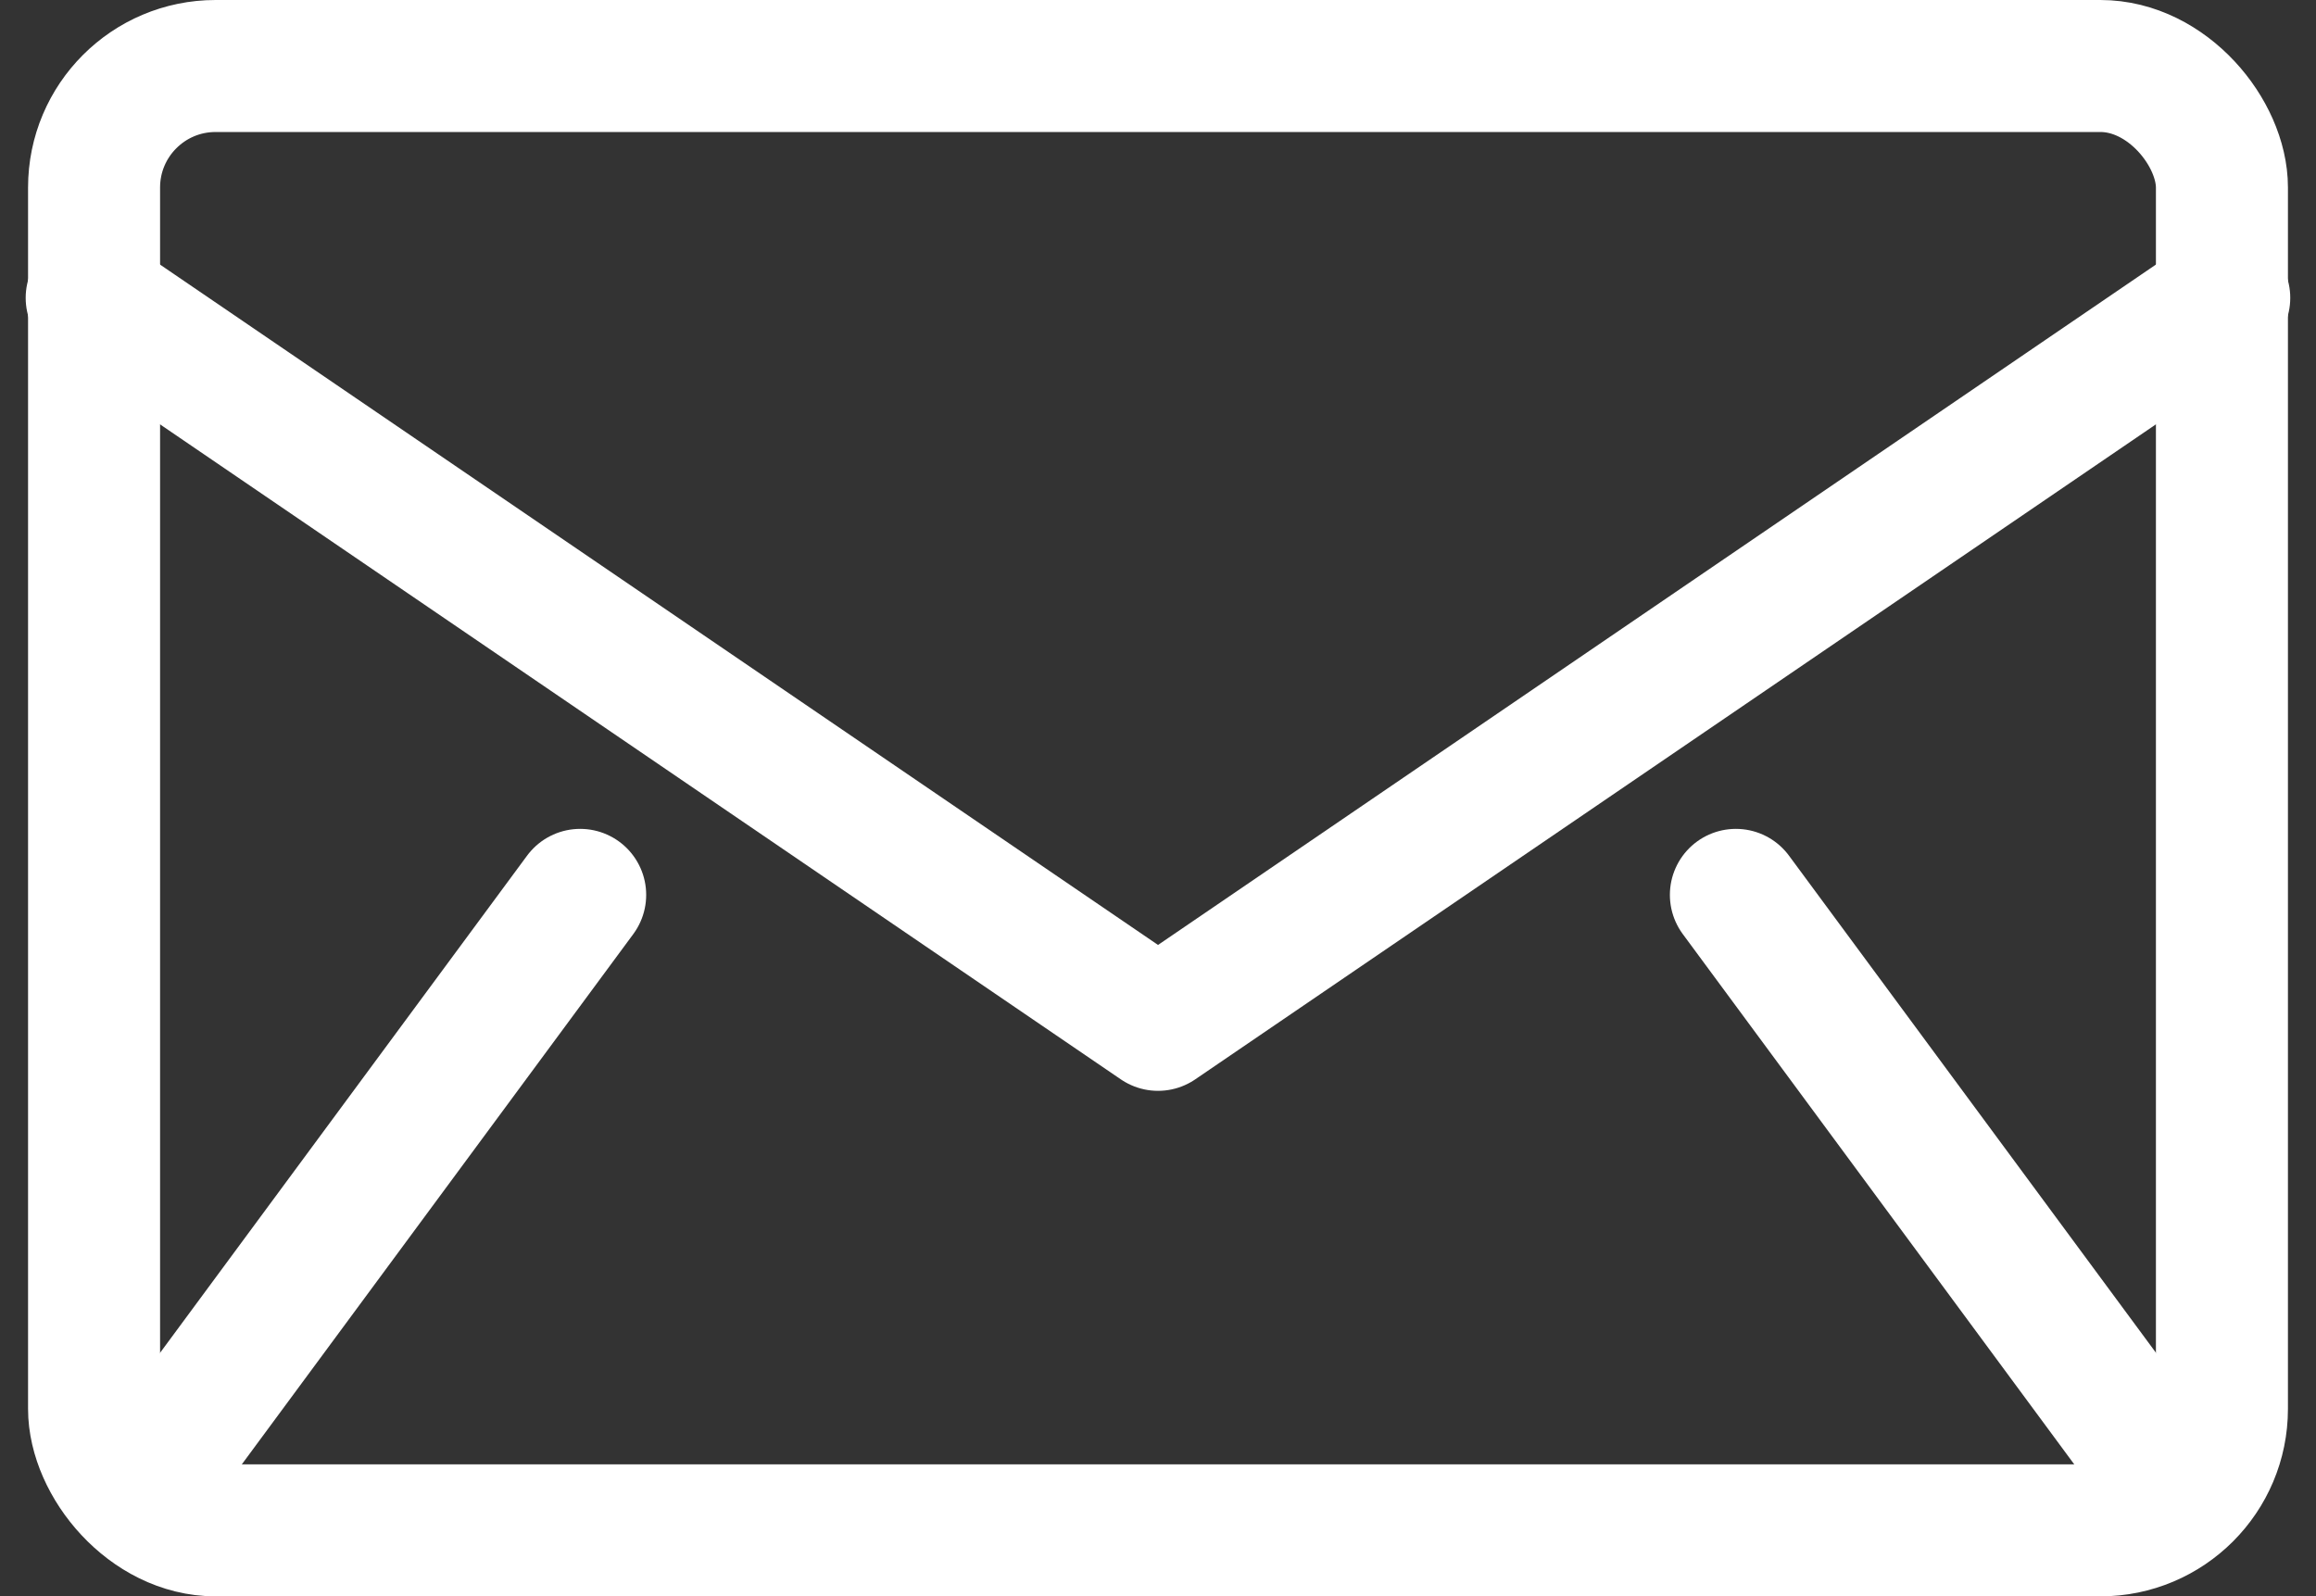
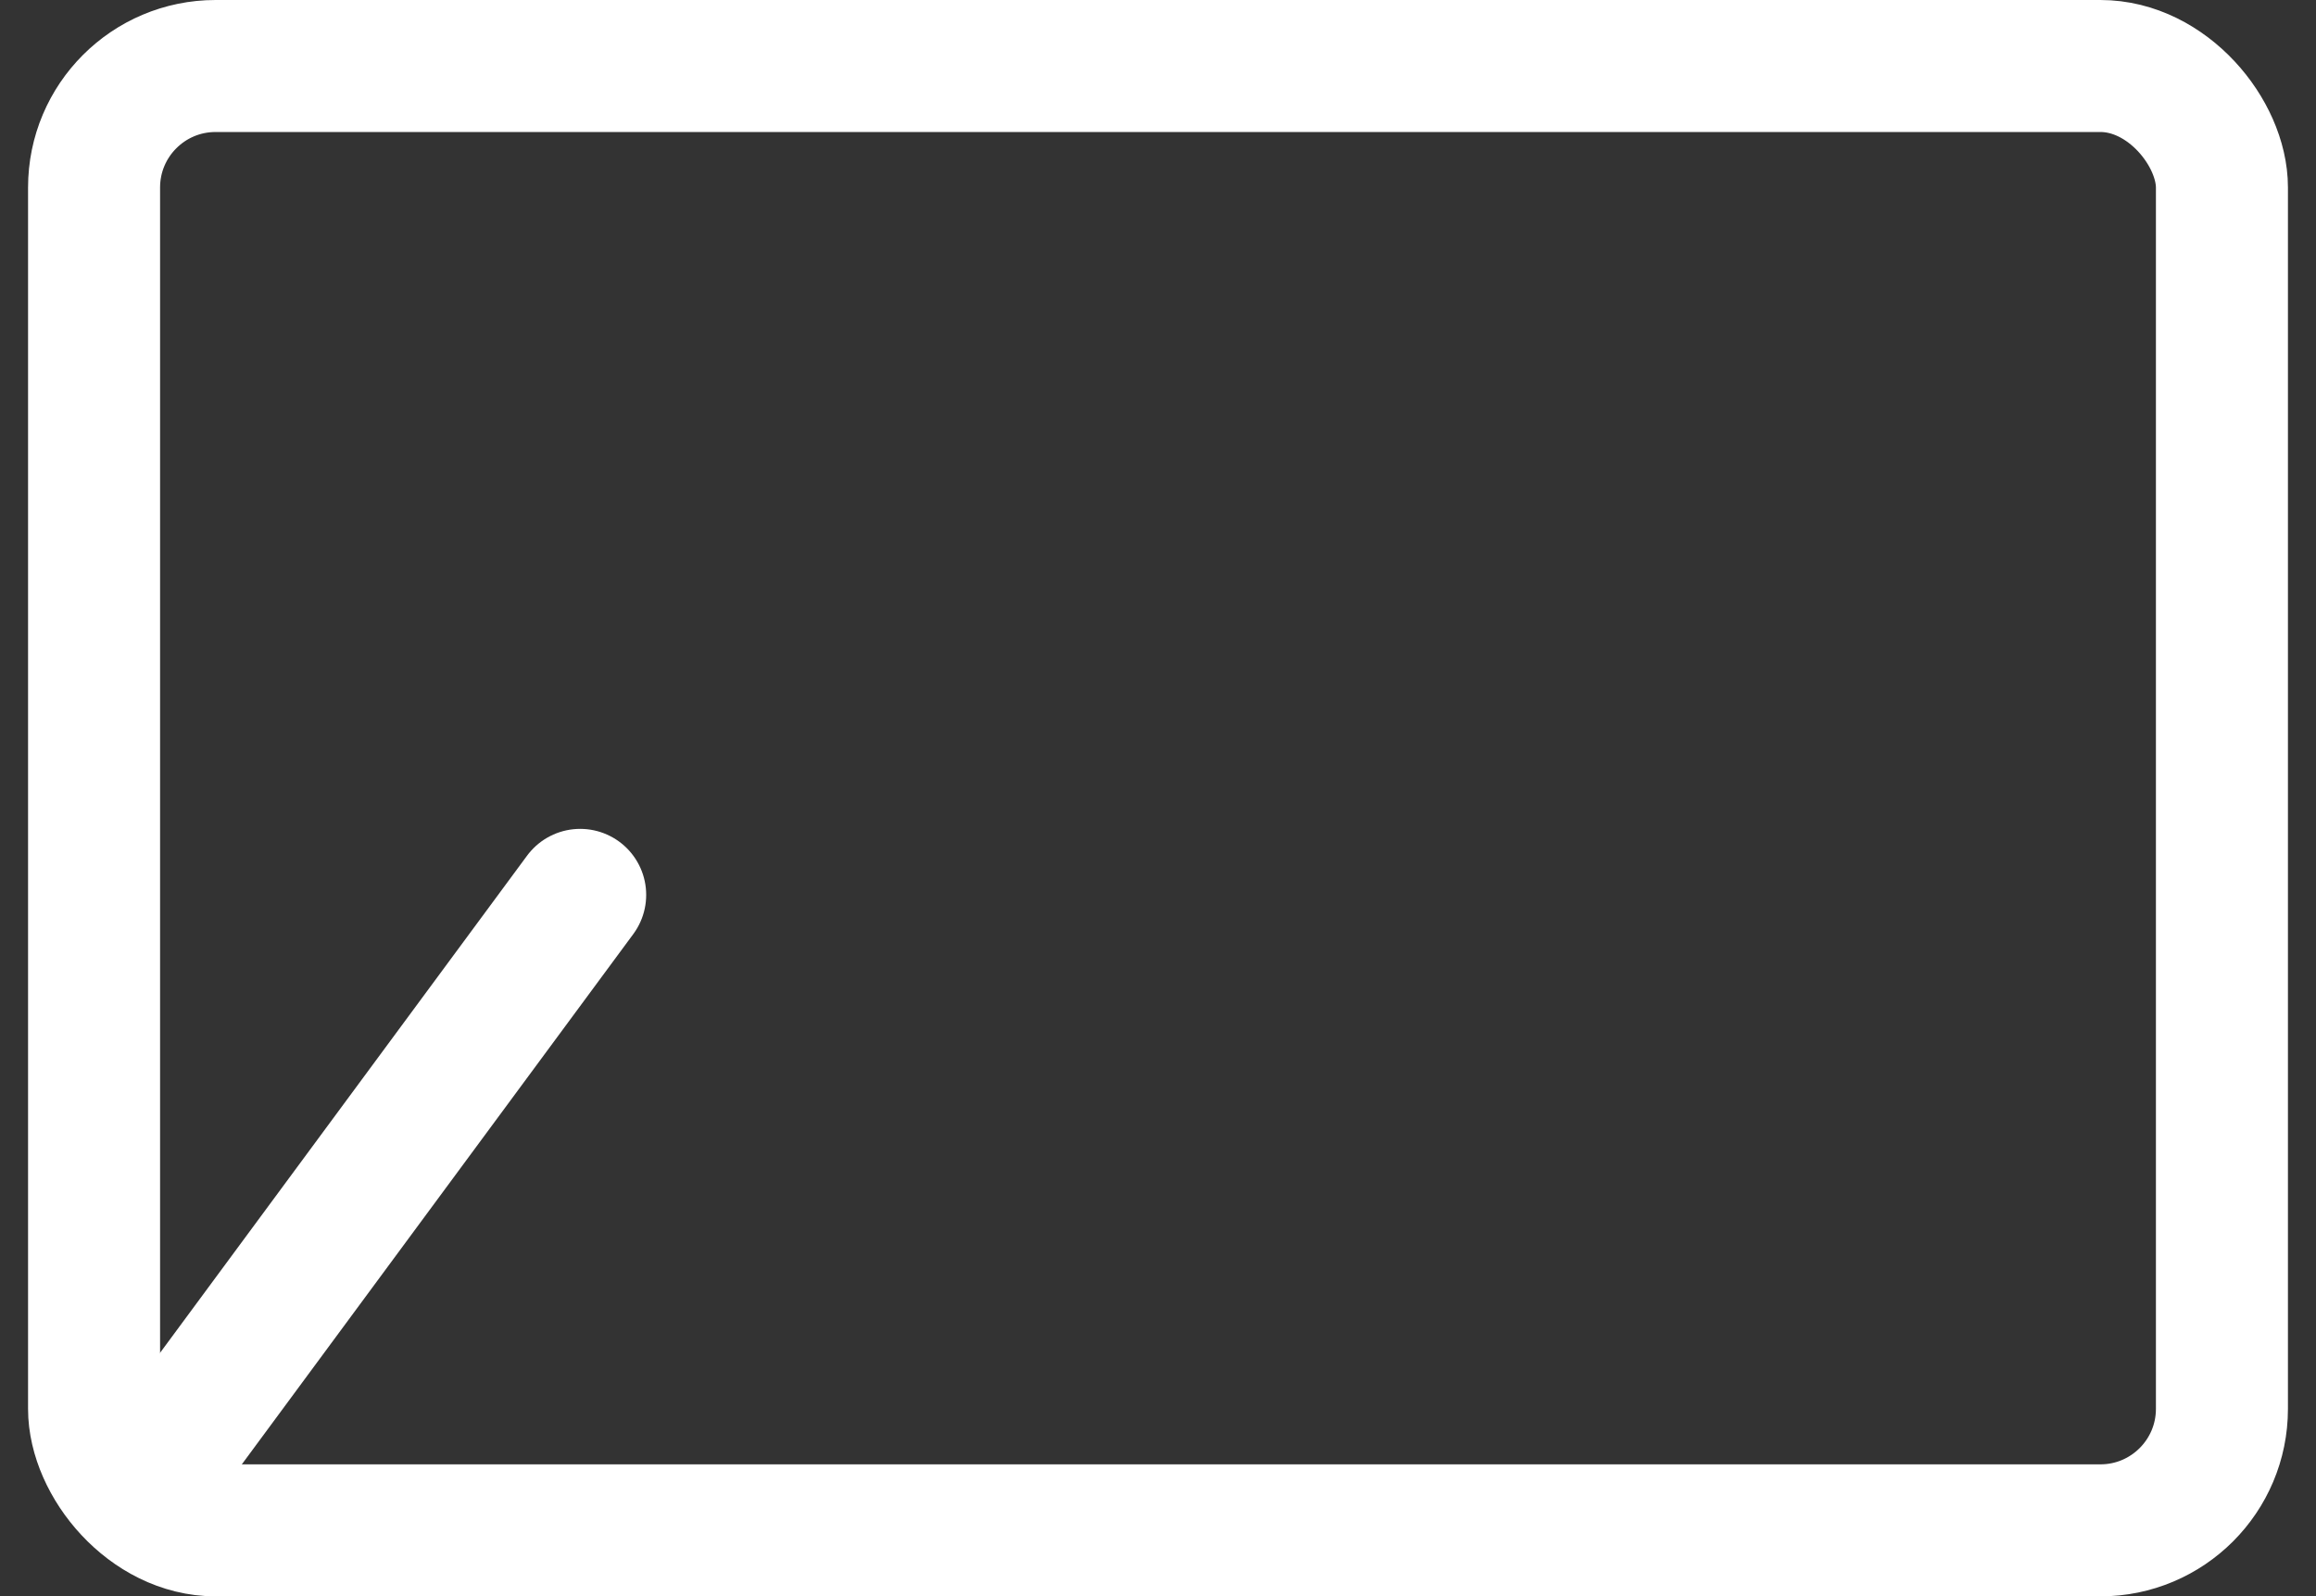
<svg xmlns="http://www.w3.org/2000/svg" width="35.085" height="24.186" viewBox="0 0 35.085 24.186">
  <rect x="0" y="0" width="35.085" height="24.186" fill="#333333" stroke="none" />
  <g id="mail-icon-w" transform="translate(0.334 -0.093)">
    <g id="グループ_4" data-name="グループ 4" transform="translate(1.055 1.093)">
      <rect id="長方形_15" data-name="長方形 15" width="32.235" height="22.186" rx="1.841" transform="translate(0.036)" fill="none" stroke="#fff" stroke-linecap="round" stroke-linejoin="round" stroke-miterlimit="10" stroke-width="2" />
-       <path id="パス_2" data-name="パス 2" d="M4.935,22.35,21.089,33.364,37.241,22.35" transform="translate(-4.935 -18.837)" fill="none" stroke="#fff" stroke-linecap="round" stroke-linejoin="round" stroke-miterlimit="10" stroke-width="2" />
      <line id="線_1" data-name="線 1" y1="8.871" x2="6.548" transform="translate(0.852 12.558)" fill="none" stroke="#fff" stroke-linecap="round" stroke-miterlimit="10" stroke-width="2" />
-       <line id="線_2" data-name="線 2" x1="6.548" y1="8.871" transform="translate(24.908 12.558)" fill="none" stroke="#fff" stroke-linecap="round" stroke-miterlimit="10" stroke-width="2" />
    </g>
  </g>
</svg>